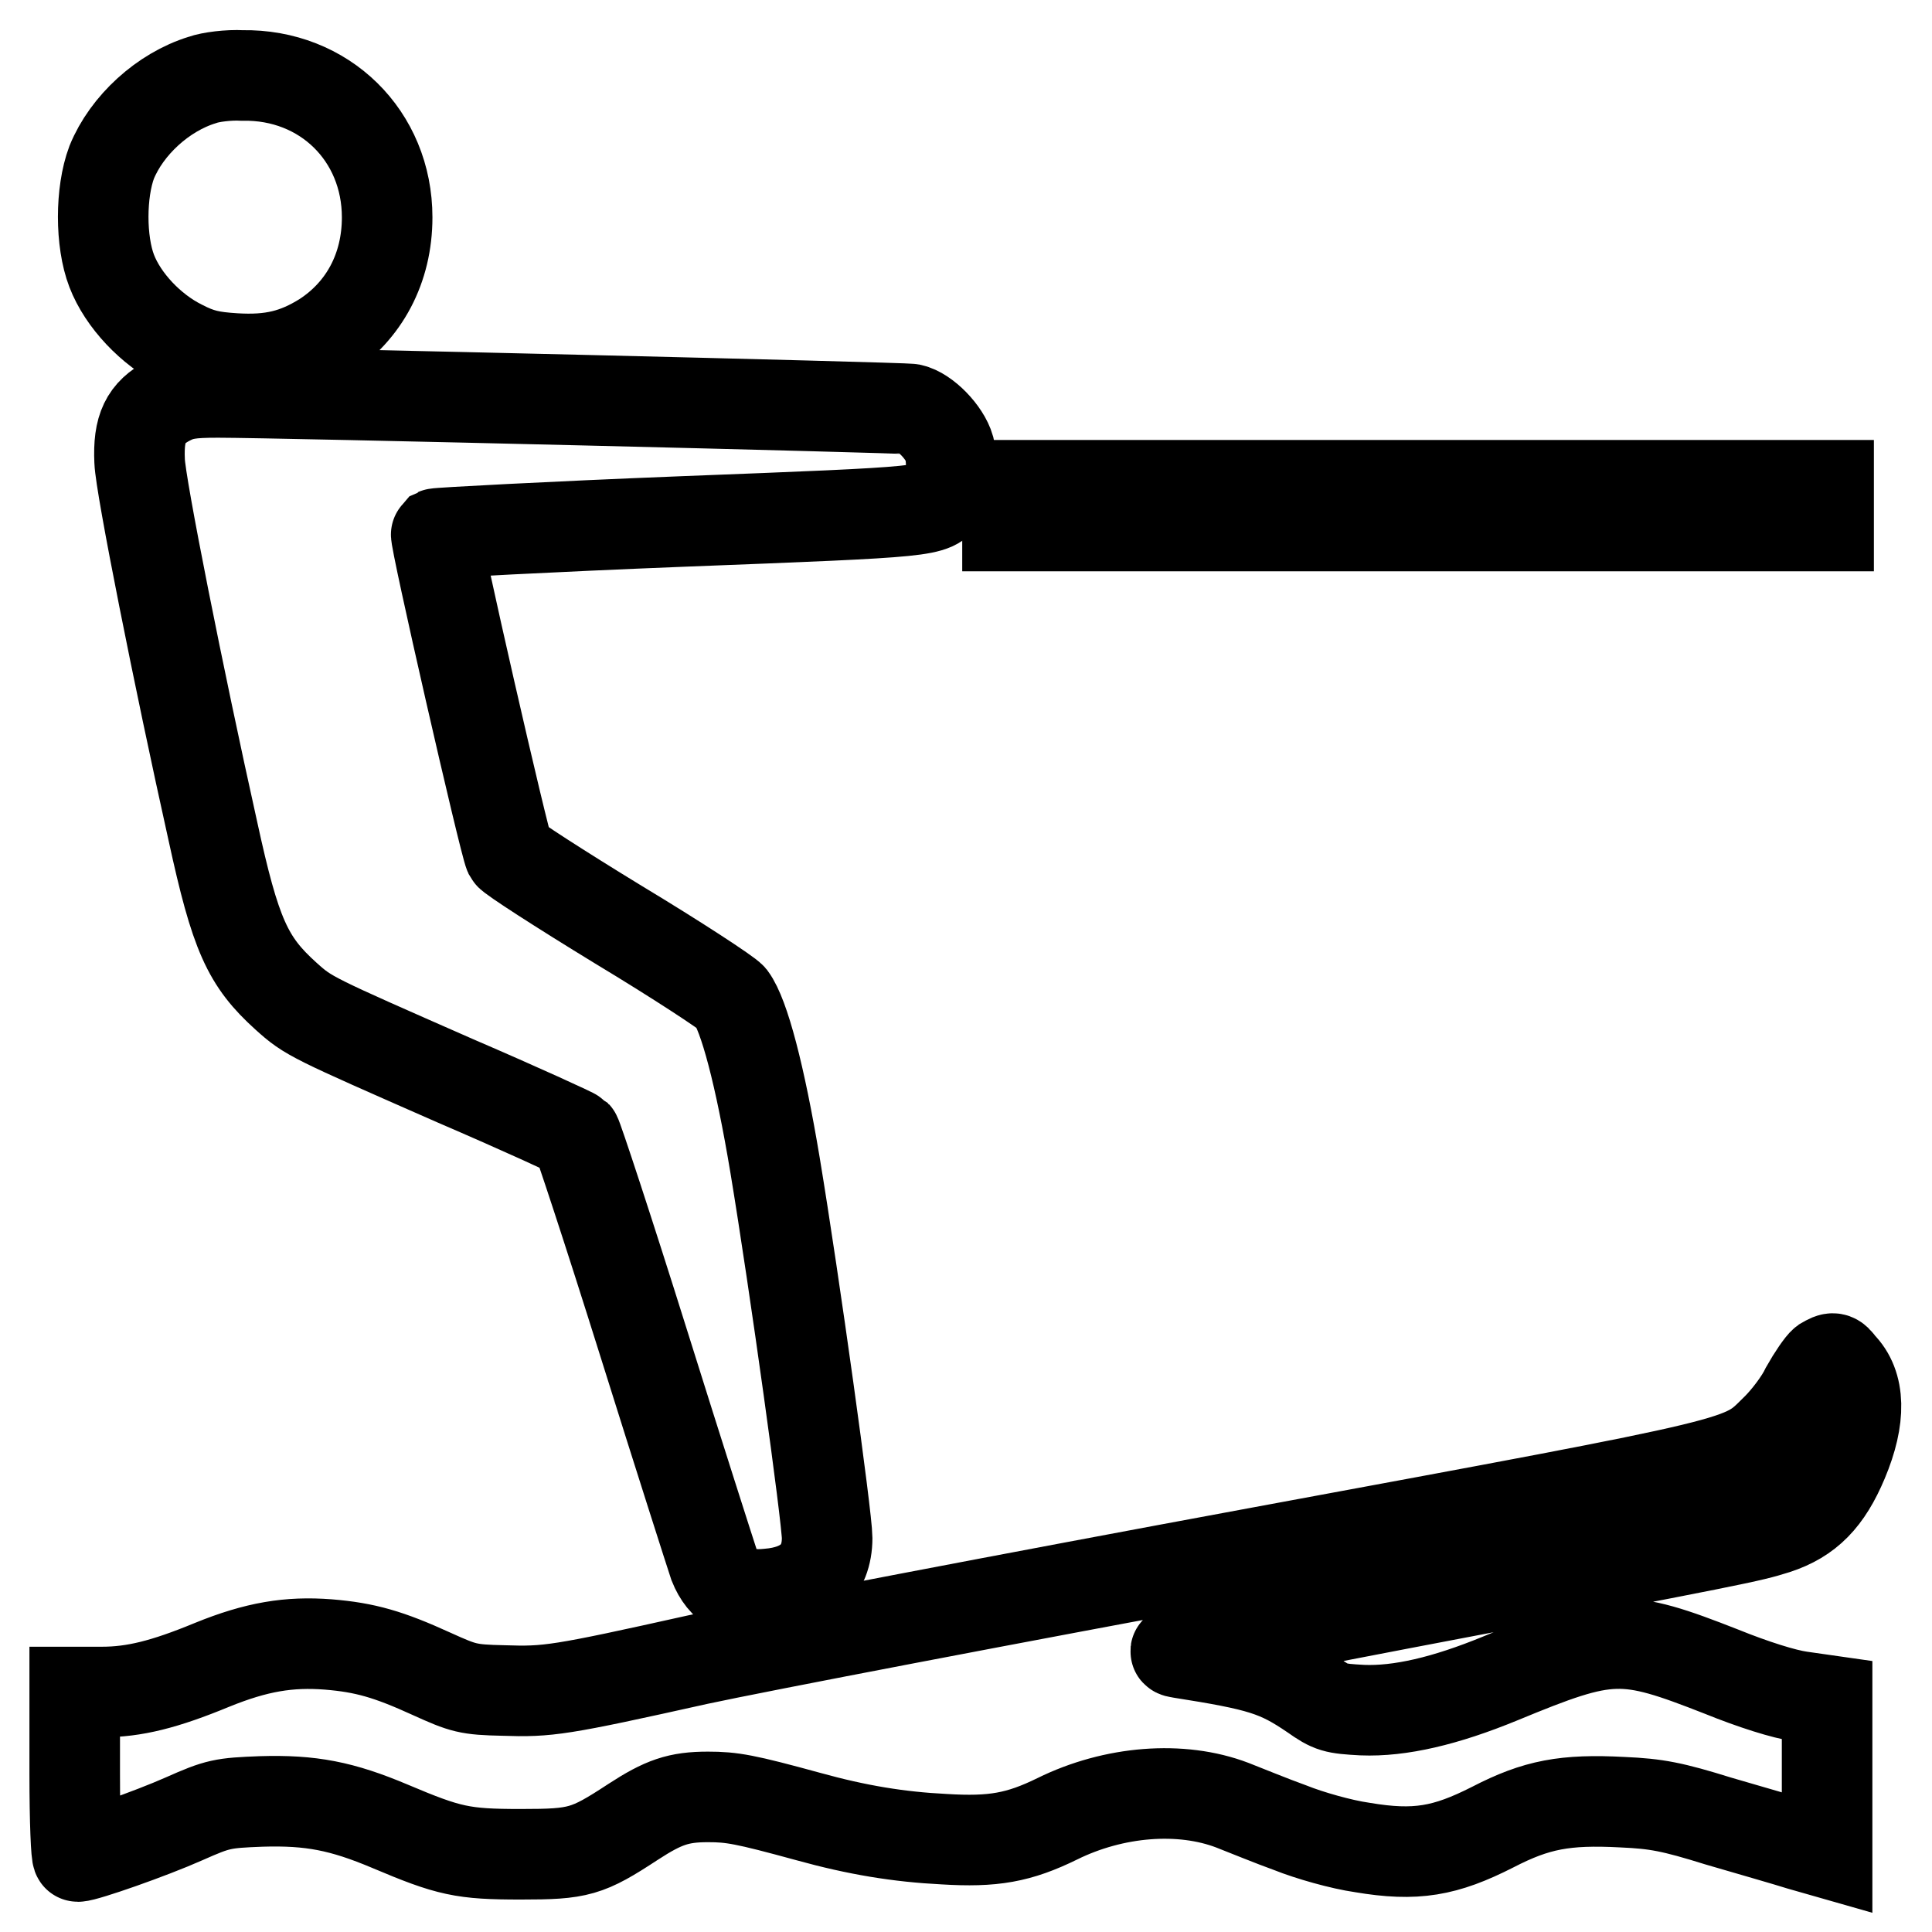
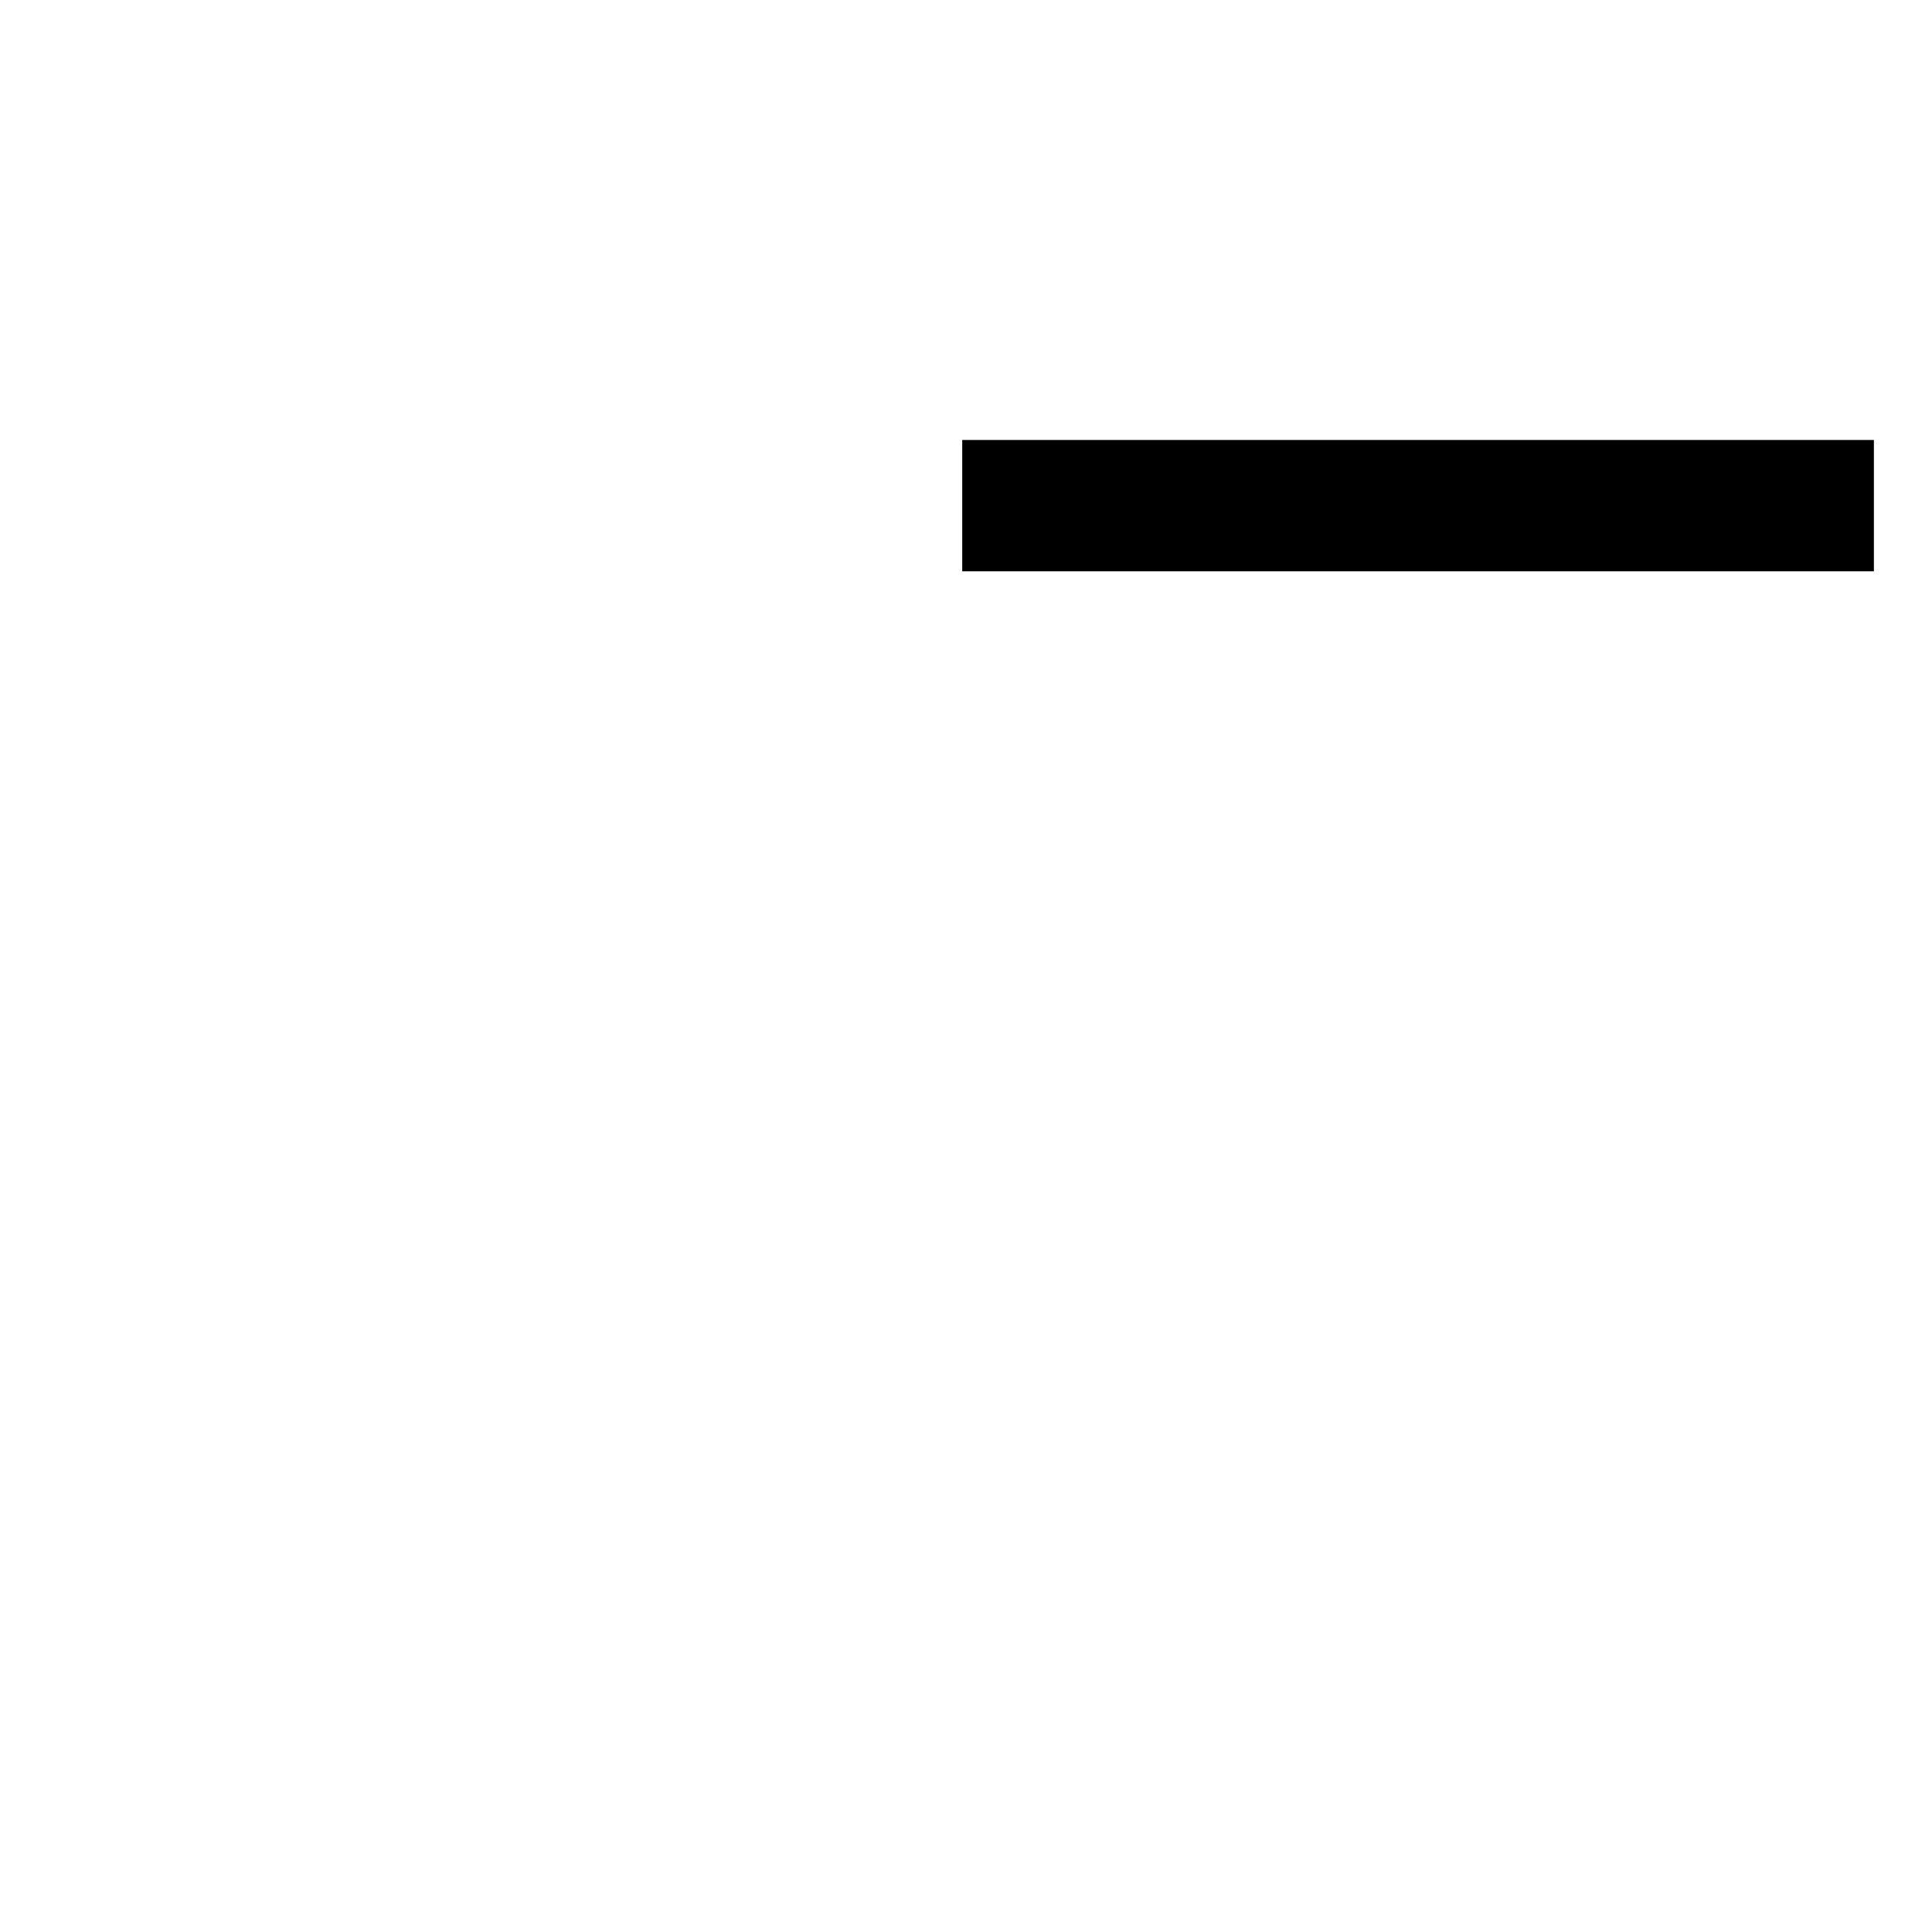
<svg xmlns="http://www.w3.org/2000/svg" version="1.1" x="0px" y="0px" viewBox="0 0 256 256" enable-background="new 0 0 256 256" xml:space="preserve">
  <g>
    <g>
      <g>
-         <path stroke-width="12" fill-opacity="0" stroke="#000000" d="M26.8,10.6c-5.2,1.6-10,6-12,10.9c-1.5,4-1.5,10.5,0,14.4c1.5,3.9,5.2,7.8,9.2,9.8c2.5,1.3,4,1.6,7.1,1.8c4.9,0.3,8.1-0.5,11.8-2.8c5.4-3.5,8.4-9.2,8.4-15.9c0-10.8-8.3-19-19.2-18.8C30.3,9.9,27.9,10.2,26.8,10.6z" />
-         <path stroke-width="12" fill-opacity="0" stroke="#000000" d="M22.3,53.1c-3,1.6-4,3.6-3.8,8c0.1,3.2,5.2,28.8,9.7,49c3,13.8,4.6,17.3,9.7,21.9c3,2.7,3.3,2.8,22.4,11.2c8.6,3.7,15.8,7,16,7.2c0.2,0.2,4.3,12.6,9,27.6c4.7,15,8.9,28.1,9.3,29.3c1.2,3,3.4,4.3,7.2,3.9c5-0.4,7.8-3,7.8-7.4c0-2.7-4.3-33.7-6.9-49.4c-2-12-4.1-19.9-5.8-22.2c-0.5-0.6-7.2-5-15-9.7c-7.7-4.7-14.2-8.9-14.4-9.3c-0.7-1.5-10-42.2-9.7-42.5c0.2-0.1,14.9-0.9,32.6-1.6c33.7-1.3,33-1.3,34.7-3.4c0.9-1.2,1.2-4.1,0.7-6.3c-0.6-2.1-3.2-4.8-5.1-5.2C119.5,54,37,52,28.9,52C25.2,52,24,52.2,22.3,53.1z" />
        <path stroke-width="12" fill-opacity="0" stroke="#000000" d="M133.5,67v2.7h54.4h54.4V67v-2.7h-54.4h-54.4V67z" />
-         <path stroke-width="12" fill-opacity="0" stroke="#000000" d="M241.7,180.5c-0.4,0.3-1.5,1.9-2.4,3.5c-0.8,1.7-2.6,4-3.8,5.2c-4.9,4.8-2.2,4.2-68.7,16.5c-33,6.1-66.4,12.5-74.3,14.2c-18.4,4.1-19.9,4.3-25.8,4.1c-4.7-0.1-5.3-0.3-9.5-2.2c-5.7-2.6-8.8-3.5-13.7-3.9c-5.2-0.4-9.5,0.3-15.4,2.7c-6.3,2.6-10.3,3.6-14.6,3.6l-3.6,0v10.9c0,6.2,0.2,10.9,0.4,10.9c1,0,9.6-3,14.1-5c4.5-2,5.1-2.1,10.2-2.3c6.6-0.2,10.7,0.6,17.1,3.3c7.8,3.3,9.6,3.7,17.3,3.7c7.7,0,8.8-0.3,14.9-4.3c4-2.6,6-3.3,9.9-3.3c3.2,0,4.9,0.3,13.3,2.6c6.5,1.8,12,2.7,18,3c6.5,0.4,9.9-0.2,15-2.7c7.5-3.7,16.4-4.4,23.2-1.8c1.8,0.7,5.2,2.1,7.7,3c2.5,1,6.7,2.2,9.5,2.6c7.1,1.2,11,0.5,17.3-2.7c5.8-3,9.6-3.7,17.2-3.3c4.5,0.2,6.6,0.6,12.7,2.5c4.1,1.2,9,2.6,10.9,3.2l3.5,1v-10.1v-10.1l-3.5-0.5c-2.2-0.3-6.3-1.6-10.5-3.3c-13-5.1-14.8-5.1-29.3,0.9c-7.3,3-13.3,4.4-18.3,4.2c-3.6-0.2-4.1-0.3-6.5-2c-4.7-3.2-6.9-3.9-17.7-5.6c-2.1-0.3,1.2-1.1,29.4-6.5c45.2-8.6,46.1-8.8,49.6-9.9c4.3-1.4,6.8-4,8.9-9c2.4-5.7,2.3-10.1-0.3-12.7C243.1,179.8,242.9,179.8,241.7,180.5z" />
      </g>
    </g>
  </g>
</svg>